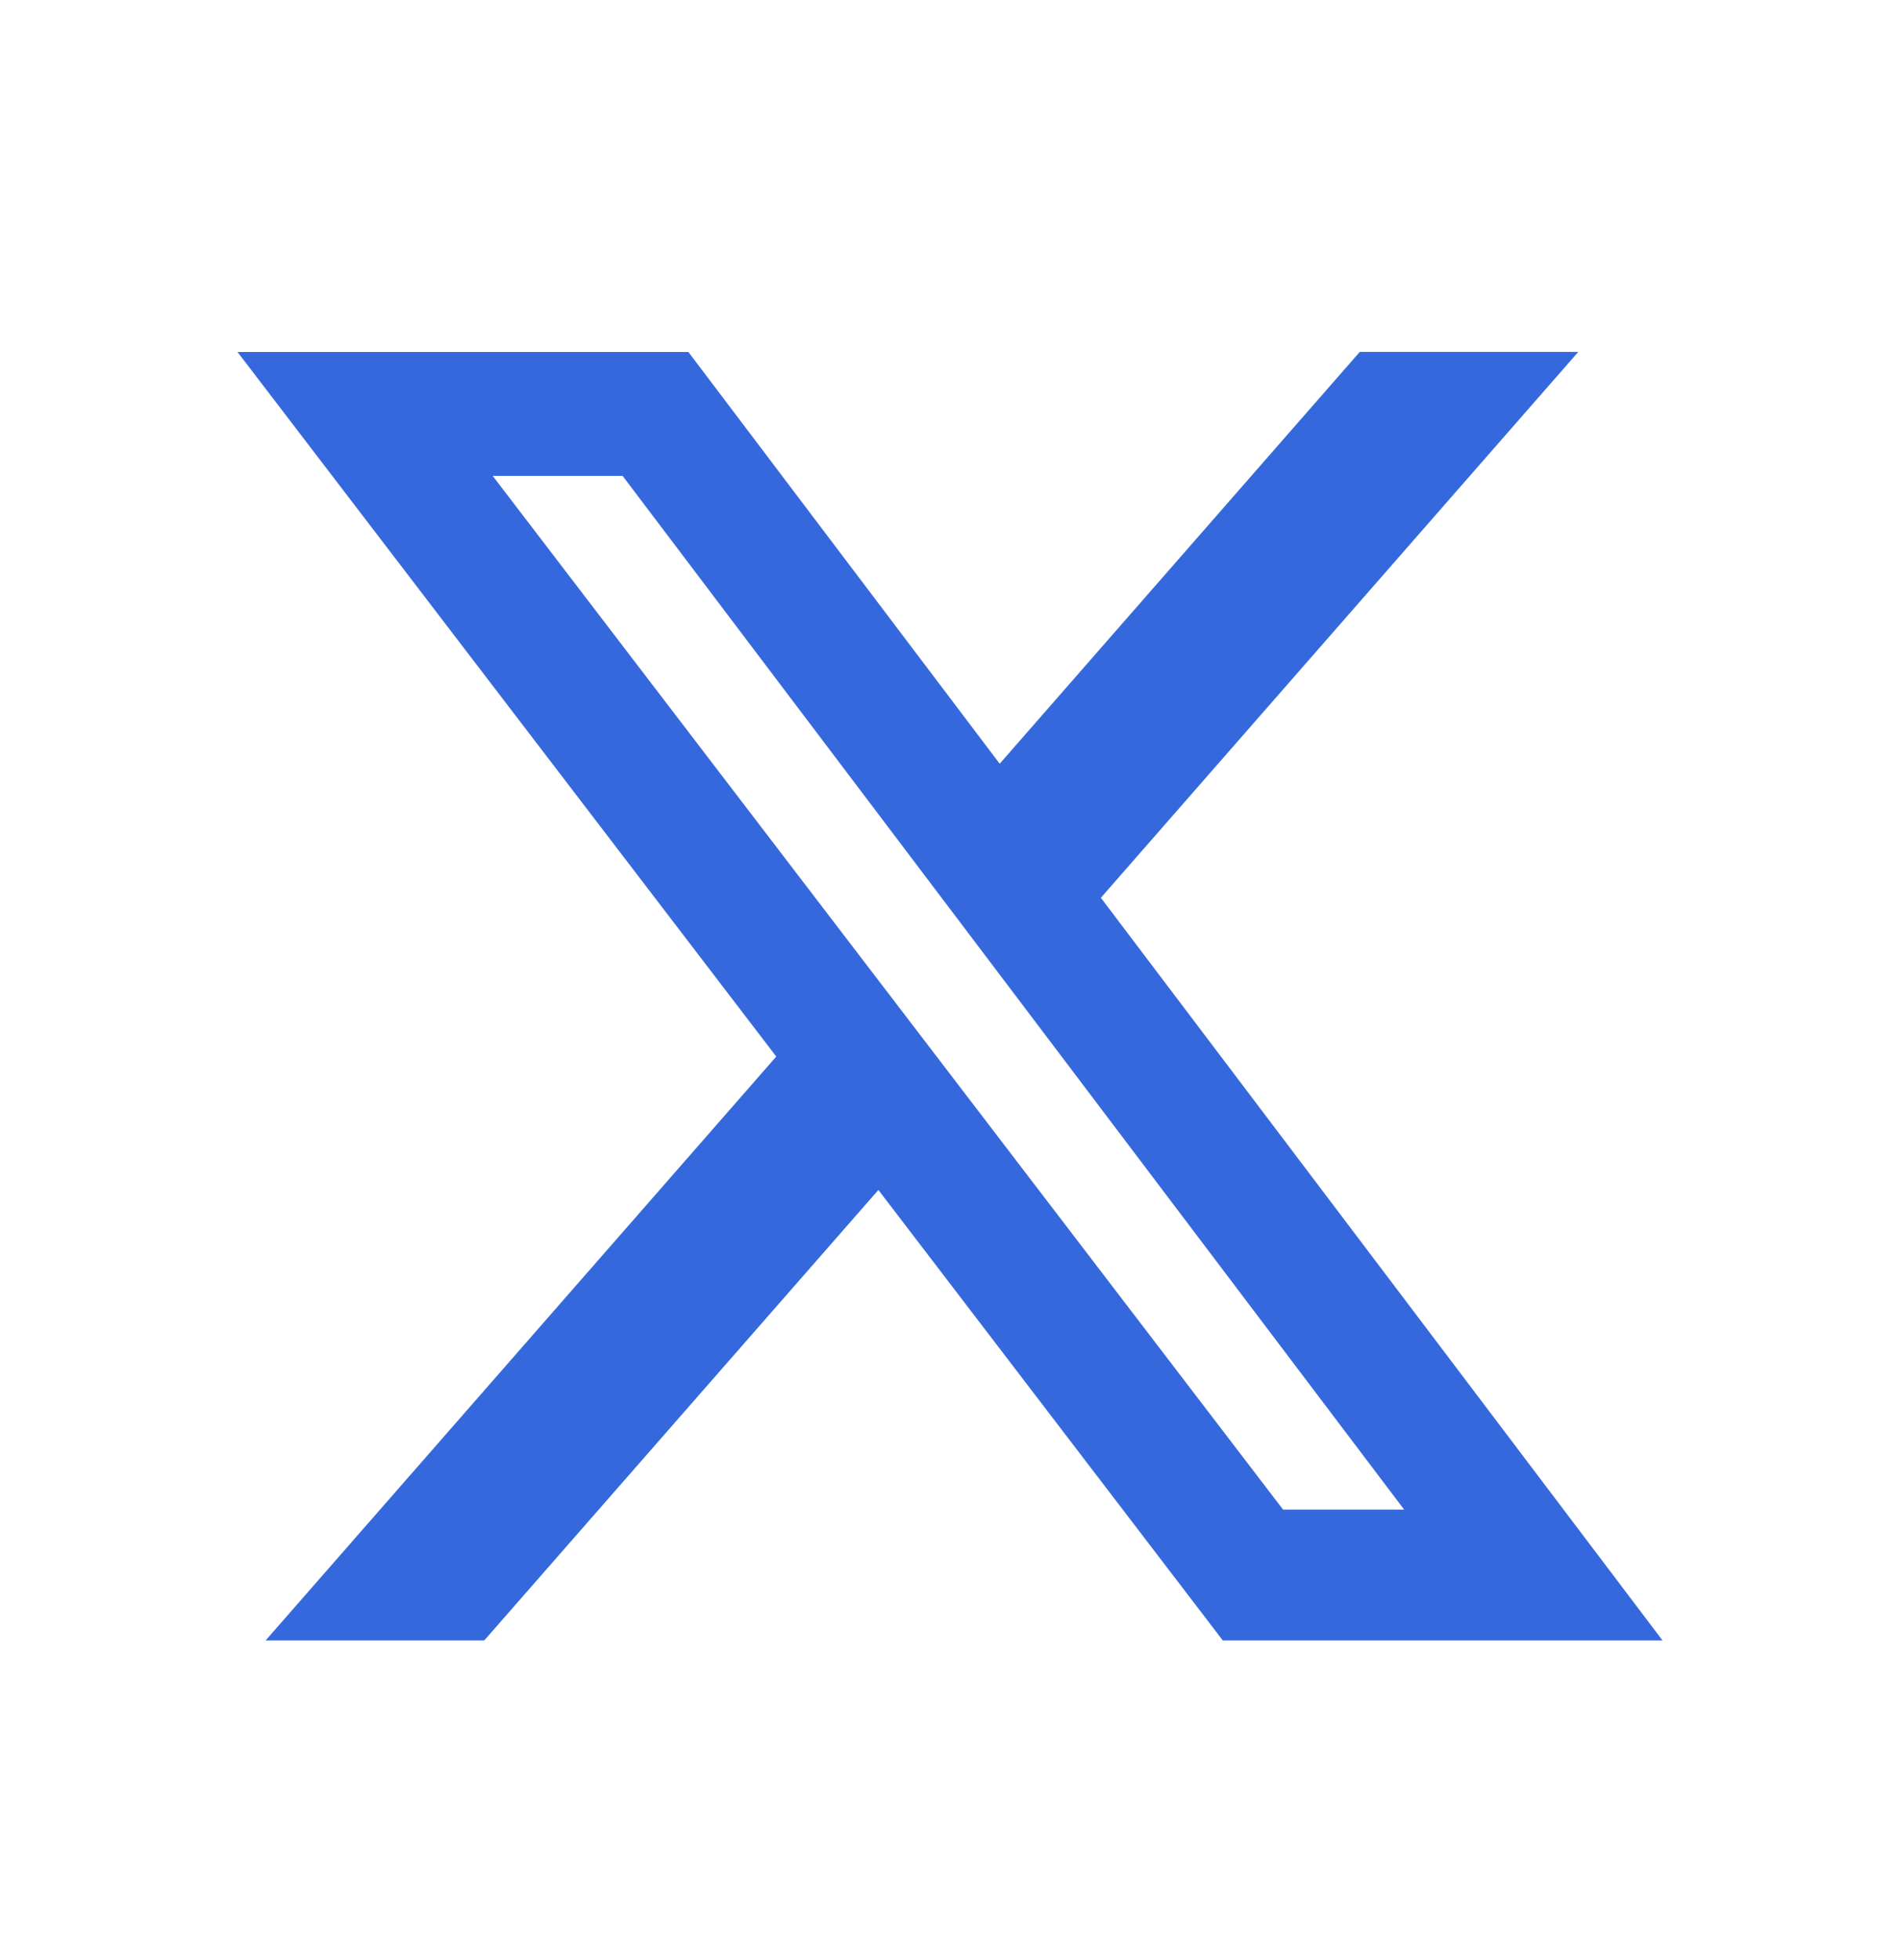
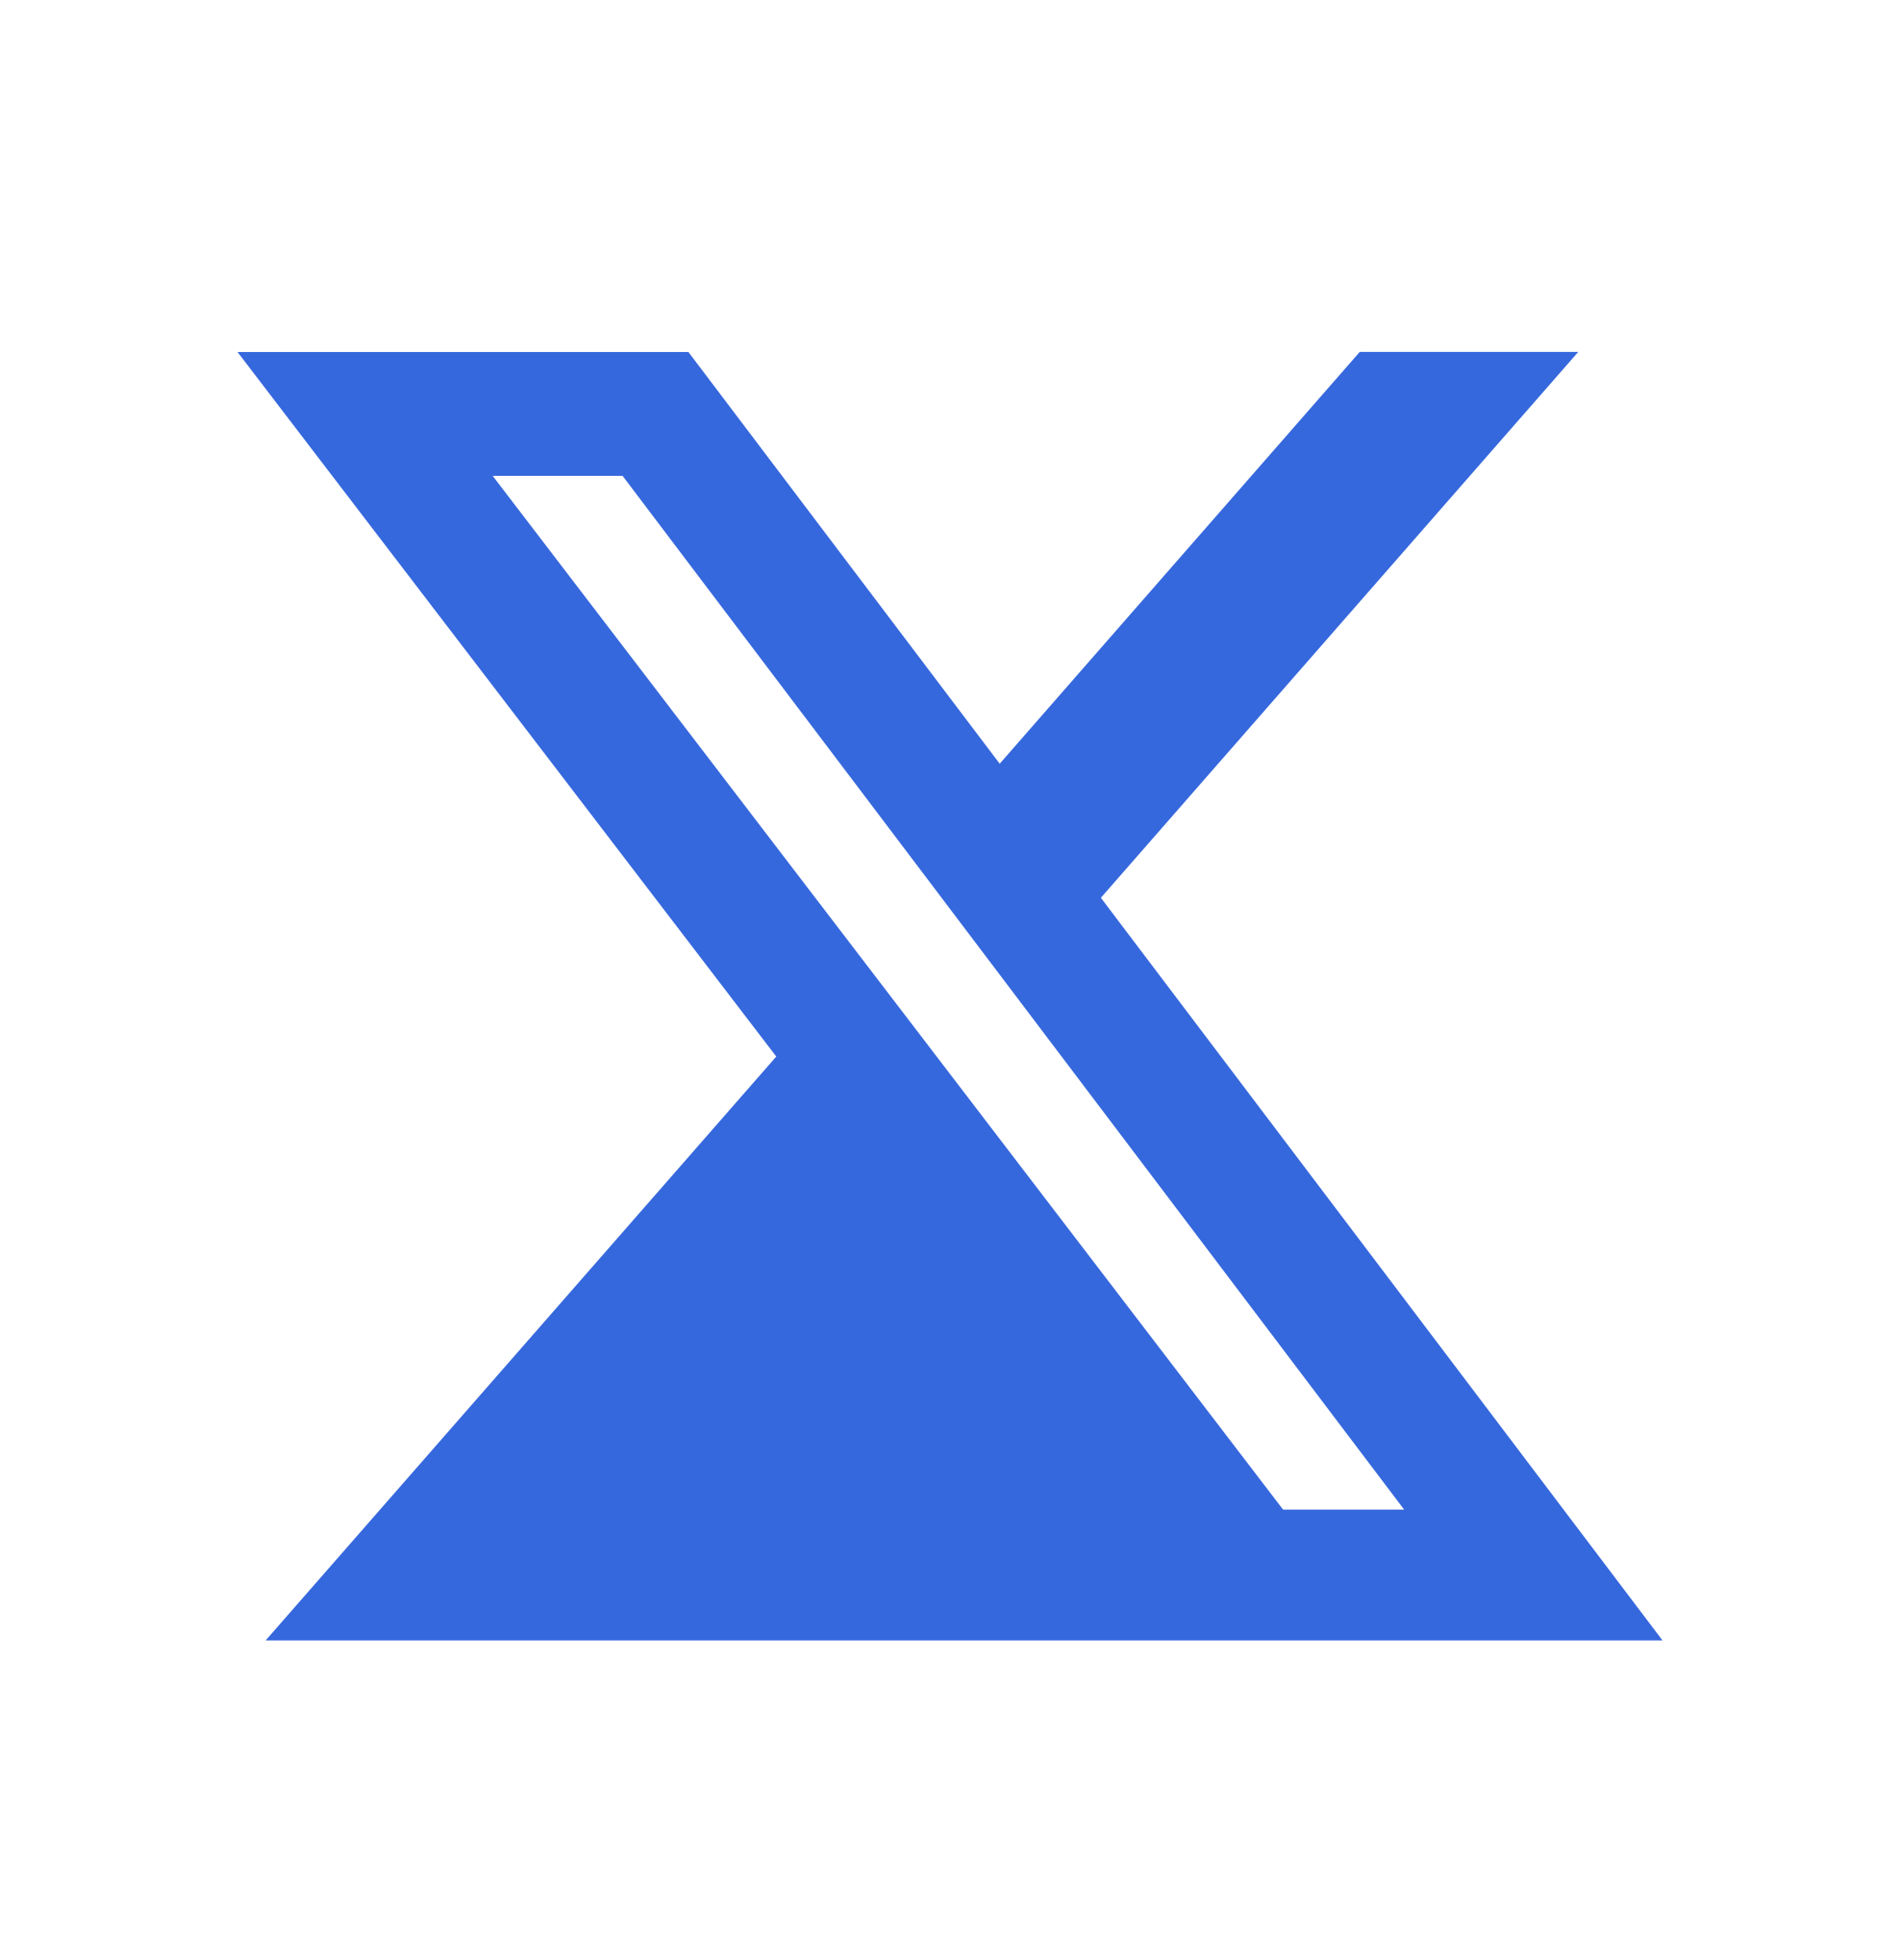
<svg xmlns="http://www.w3.org/2000/svg" width="32" height="33" viewBox="0 0 32 33" fill="none">
-   <path d="M22.901 5.925H26.581L18.541 15.115L28 27.618H20.594L14.794 20.034L8.156 27.618H4.474L13.074 17.788L4 5.926H11.594L16.837 12.858L22.901 5.925ZM21.61 25.416H23.649L10.486 8.012H8.298L21.61 25.416Z" fill="#3668DD" />
+   <path d="M22.901 5.925H26.581L18.541 15.115L28 27.618H20.594L8.156 27.618H4.474L13.074 17.788L4 5.926H11.594L16.837 12.858L22.901 5.925ZM21.61 25.416H23.649L10.486 8.012H8.298L21.61 25.416Z" fill="#3668DD" />
</svg>